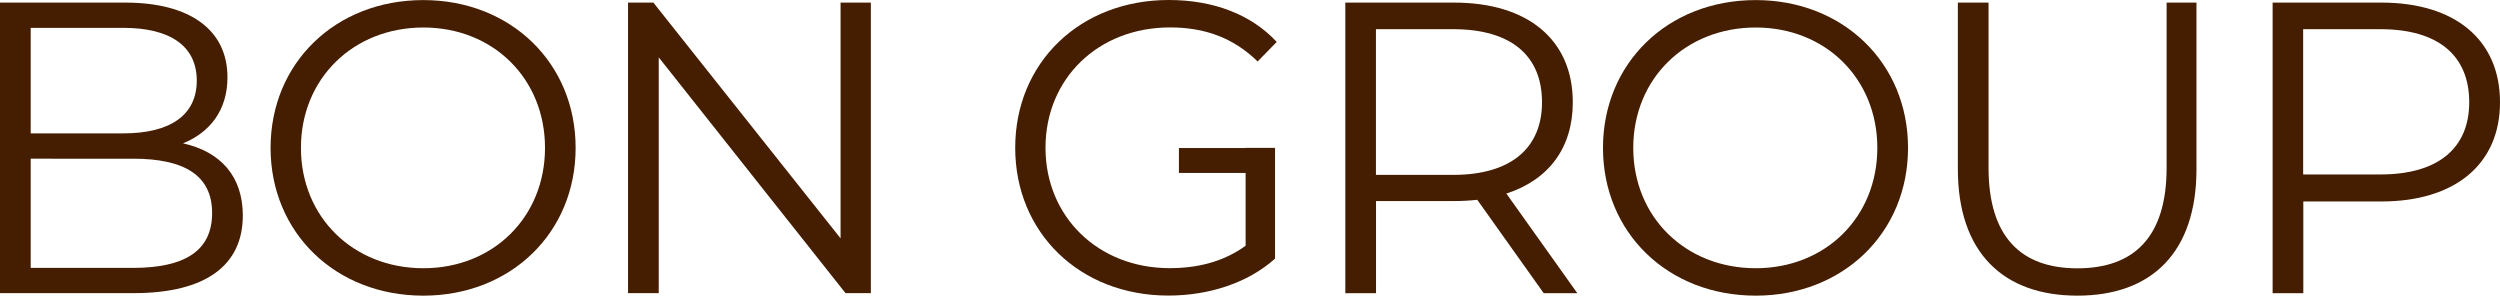
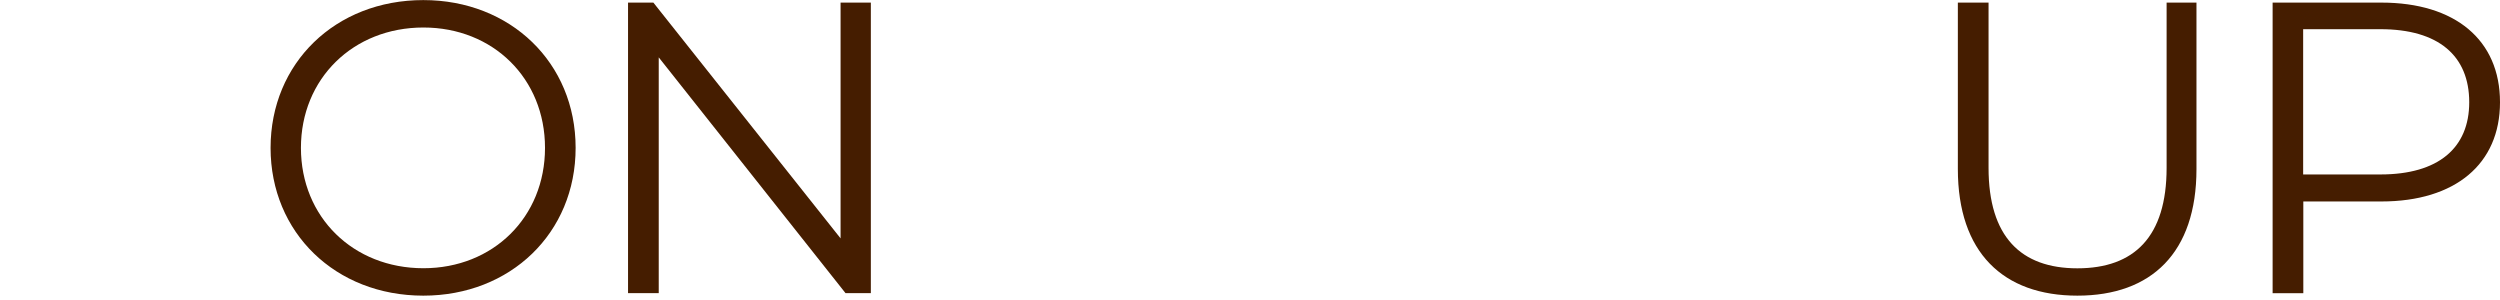
<svg xmlns="http://www.w3.org/2000/svg" version="1.1" id="レイヤー_1" x="0px" y="0px" width="300px" height="36px" viewBox="1.5 223.5 300 36" enable-background="new 1.5 223.5 300 36" xml:space="preserve">
  <g>
    <g>
-       <path fill="#451D00" d="M30.638,249.367c0,5.928-4.389,9.31-13.104,9.31H1.5v-34.864h15.047c7.77,0,12.249,3.291,12.249,8.968    c0,3.986-2.144,6.623-5.334,7.921C27.95,241.698,30.638,244.636,30.638,249.367z M5.184,226.852v12.652h11.112    c5.576,0,8.816-2.144,8.816-6.331s-3.241-6.331-8.816-6.331H5.184V226.852z M26.954,249.065c0-4.529-3.341-6.521-9.46-6.521H5.184    v13.104h12.299C23.612,255.637,26.954,253.644,26.954,249.065z" />
      <path fill="#451D00" d="M33.969,241.244c0-10.165,7.77-17.734,18.328-17.734c10.458,0,18.278,7.519,18.278,17.734    c0,10.216-7.82,17.734-18.278,17.734C41.749,258.978,33.969,251.41,33.969,241.244z M66.901,241.244    c0-8.324-6.23-14.443-14.594-14.443c-8.415,0-14.695,6.13-14.695,14.443c0,8.313,6.28,14.443,14.695,14.443    C60.671,255.687,66.901,249.568,66.901,241.244z" />
      <path fill="#451D00" d="M106.002,223.812v34.864h-3.04l-22.414-28.292v28.292h-3.684v-34.864h3.04l22.465,28.292v-28.292H106.002z    " />
-       <path fill="#451D00" d="M150.972,241.244h3.533v13.295c-3.291,2.939-7.971,4.429-12.802,4.429    c-10.608,0-18.378-7.518-18.378-17.734s7.77-17.734,18.429-17.734c5.284,0,9.863,1.691,12.953,5.032l-2.294,2.345    c-2.939-2.888-6.421-4.086-10.507-4.086c-8.616,0-14.947,6.129-14.947,14.443c0,8.273,6.321,14.443,14.896,14.443    c3.341,0,6.432-0.745,9.119-2.688V241.244z" />
-       <path fill="#451D00" d="M186.742,258.677l-7.971-11.202c-0.896,0.1-1.792,0.151-2.788,0.151h-9.36v11.061h-3.684v-34.875h13.054    c8.867,0,14.242,4.479,14.242,11.957c0,5.475-2.889,9.31-7.971,10.96l8.515,11.957h-4.036V258.677z M186.541,235.769    c0-5.576-3.684-8.766-10.659-8.766h-9.27v17.482h9.27C182.847,244.486,186.541,241.244,186.541,235.769z" />
-       <path fill="#451D00" d="M193.858,241.244c0-10.165,7.77-17.734,18.328-17.734c10.458,0,18.277,7.519,18.277,17.734    c0,10.216-7.82,17.734-18.277,17.734C201.627,258.978,193.858,251.41,193.858,241.244z M226.779,241.244    c0-8.324-6.23-14.443-14.594-14.443c-8.414,0-14.695,6.13-14.695,14.443c0,8.313,6.281,14.443,14.695,14.443    C220.56,255.687,226.779,249.568,226.779,241.244z" />
      <path fill="#451D00" d="M236.442,243.781v-19.969h3.684v19.828c0,8.273,3.885,12.058,10.658,12.058    c6.824,0,10.709-3.785,10.709-12.058v-19.828h3.583v19.979c0,10.014-5.384,15.187-14.292,15.187    C241.876,258.978,236.442,253.796,236.442,243.781z" />
      <path fill="#451D00" d="M301.5,235.769c0,7.418-5.375,11.907-14.242,11.907h-9.36v11.011h-3.684v-34.875h13.054    C296.116,223.812,301.5,228.291,301.5,235.769z M297.807,235.769c0-5.576-3.684-8.766-10.659-8.766h-9.27v17.432h9.27    C294.123,244.435,297.807,241.244,297.807,235.769z" />
    </g>
-     <rect x="142.97" y="241.264" fill="#451D00" width="10.96" height="2.989" />
  </g>
</svg>